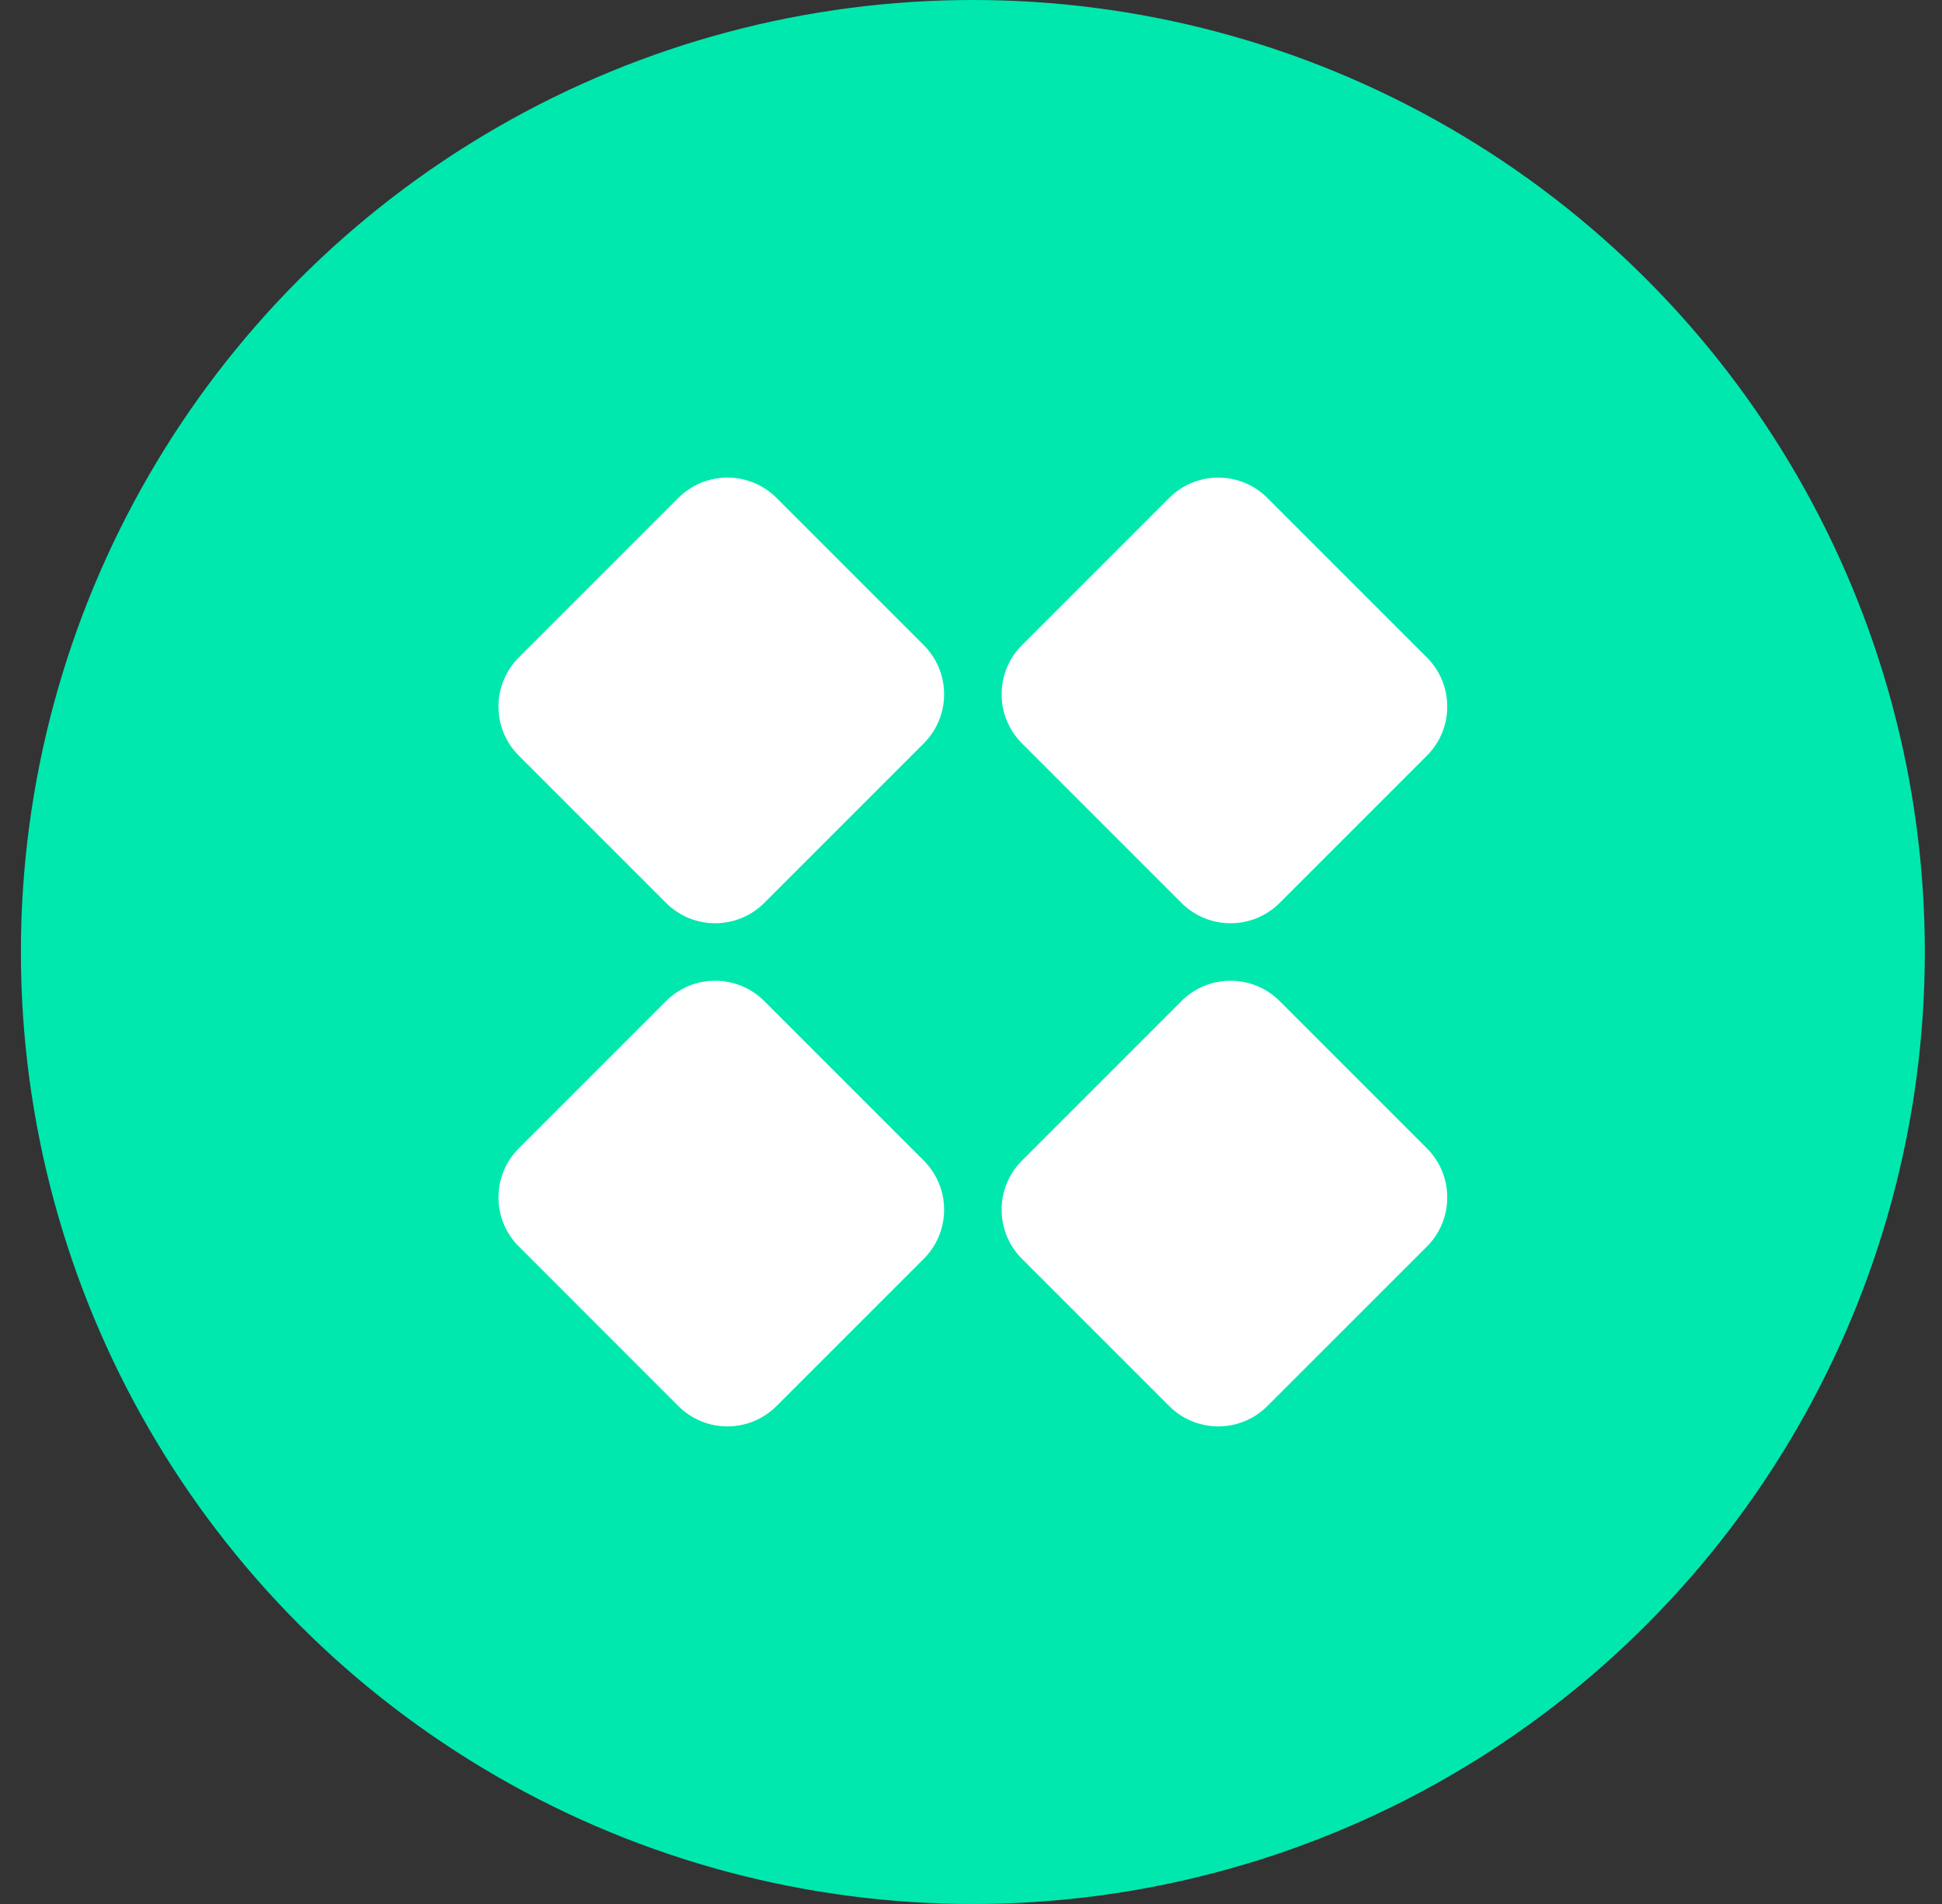
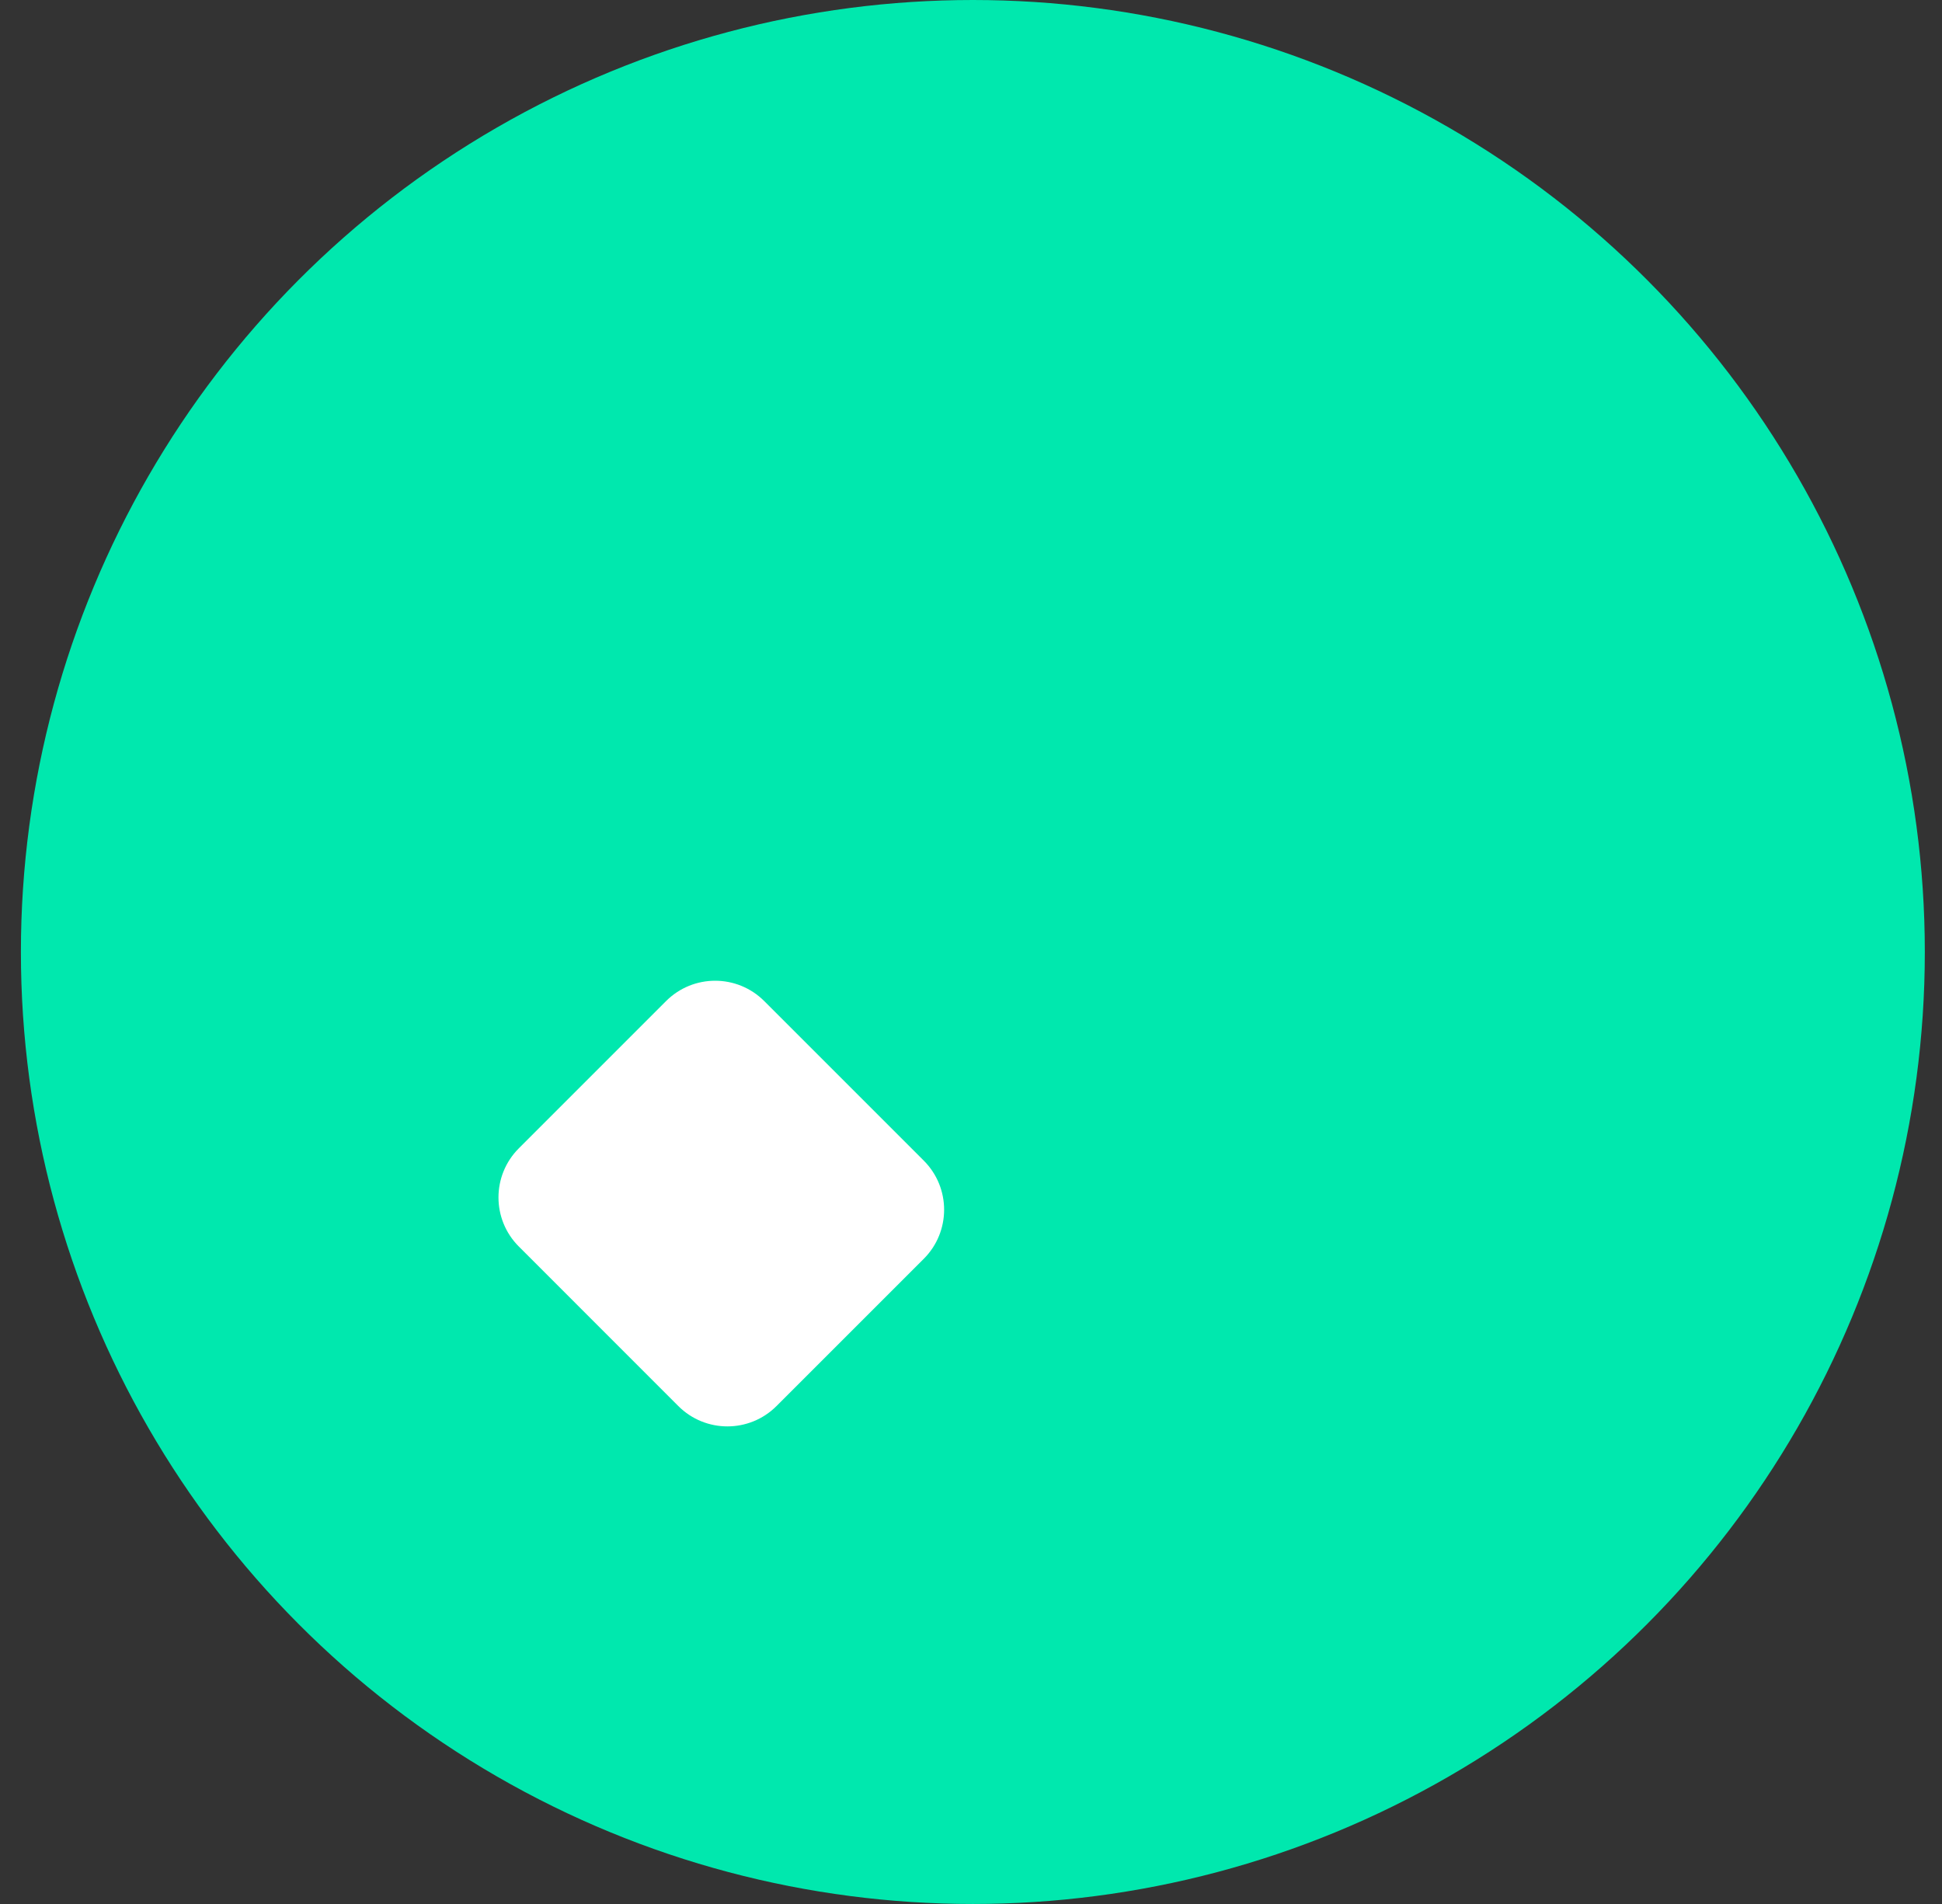
<svg xmlns="http://www.w3.org/2000/svg" width="51" height="50" viewBox="0 0 51 50" fill="none">
  <rect x="0" y="0" width="51" height="50" fill="#333333" stroke="none" />
  <circle cx="25.549" cy="25" r="25" fill="#00E8AE" />
-   <path d="M30.705 13.076C31.417 12.364 32.571 12.364 33.283 13.076L37.473 17.265C38.185 17.977 38.185 19.132 37.473 19.844L33.606 23.711C32.894 24.423 31.739 24.423 31.027 23.711L26.838 19.521C26.126 18.809 26.126 17.655 26.838 16.943L30.705 13.076Z" fill="white" />
-   <path d="M17.814 13.076C18.526 12.364 19.681 12.364 20.393 13.076L24.26 16.943C24.972 17.655 24.972 18.809 24.26 19.521L20.07 23.711C19.358 24.423 18.204 24.423 17.492 23.711L13.625 19.844C12.913 19.132 12.913 17.977 13.625 17.265L17.814 13.076Z" fill="white" />
  <path d="M17.492 26.289C18.204 25.577 19.358 25.577 20.07 26.289L24.26 30.479C24.972 31.191 24.972 32.345 24.26 33.057L20.392 36.924C19.68 37.636 18.526 37.636 17.814 36.924L13.625 32.734C12.913 32.023 12.913 30.868 13.625 30.156L17.492 26.289Z" fill="white" />
-   <path d="M31.027 26.289C31.739 25.577 32.894 25.577 33.606 26.289L37.473 30.156C38.185 30.868 38.185 32.023 37.473 32.735L33.283 36.924C32.571 37.636 31.417 37.636 30.705 36.924L26.838 33.057C26.126 32.345 26.126 31.191 26.838 30.479L31.027 26.289Z" fill="white" />
</svg>